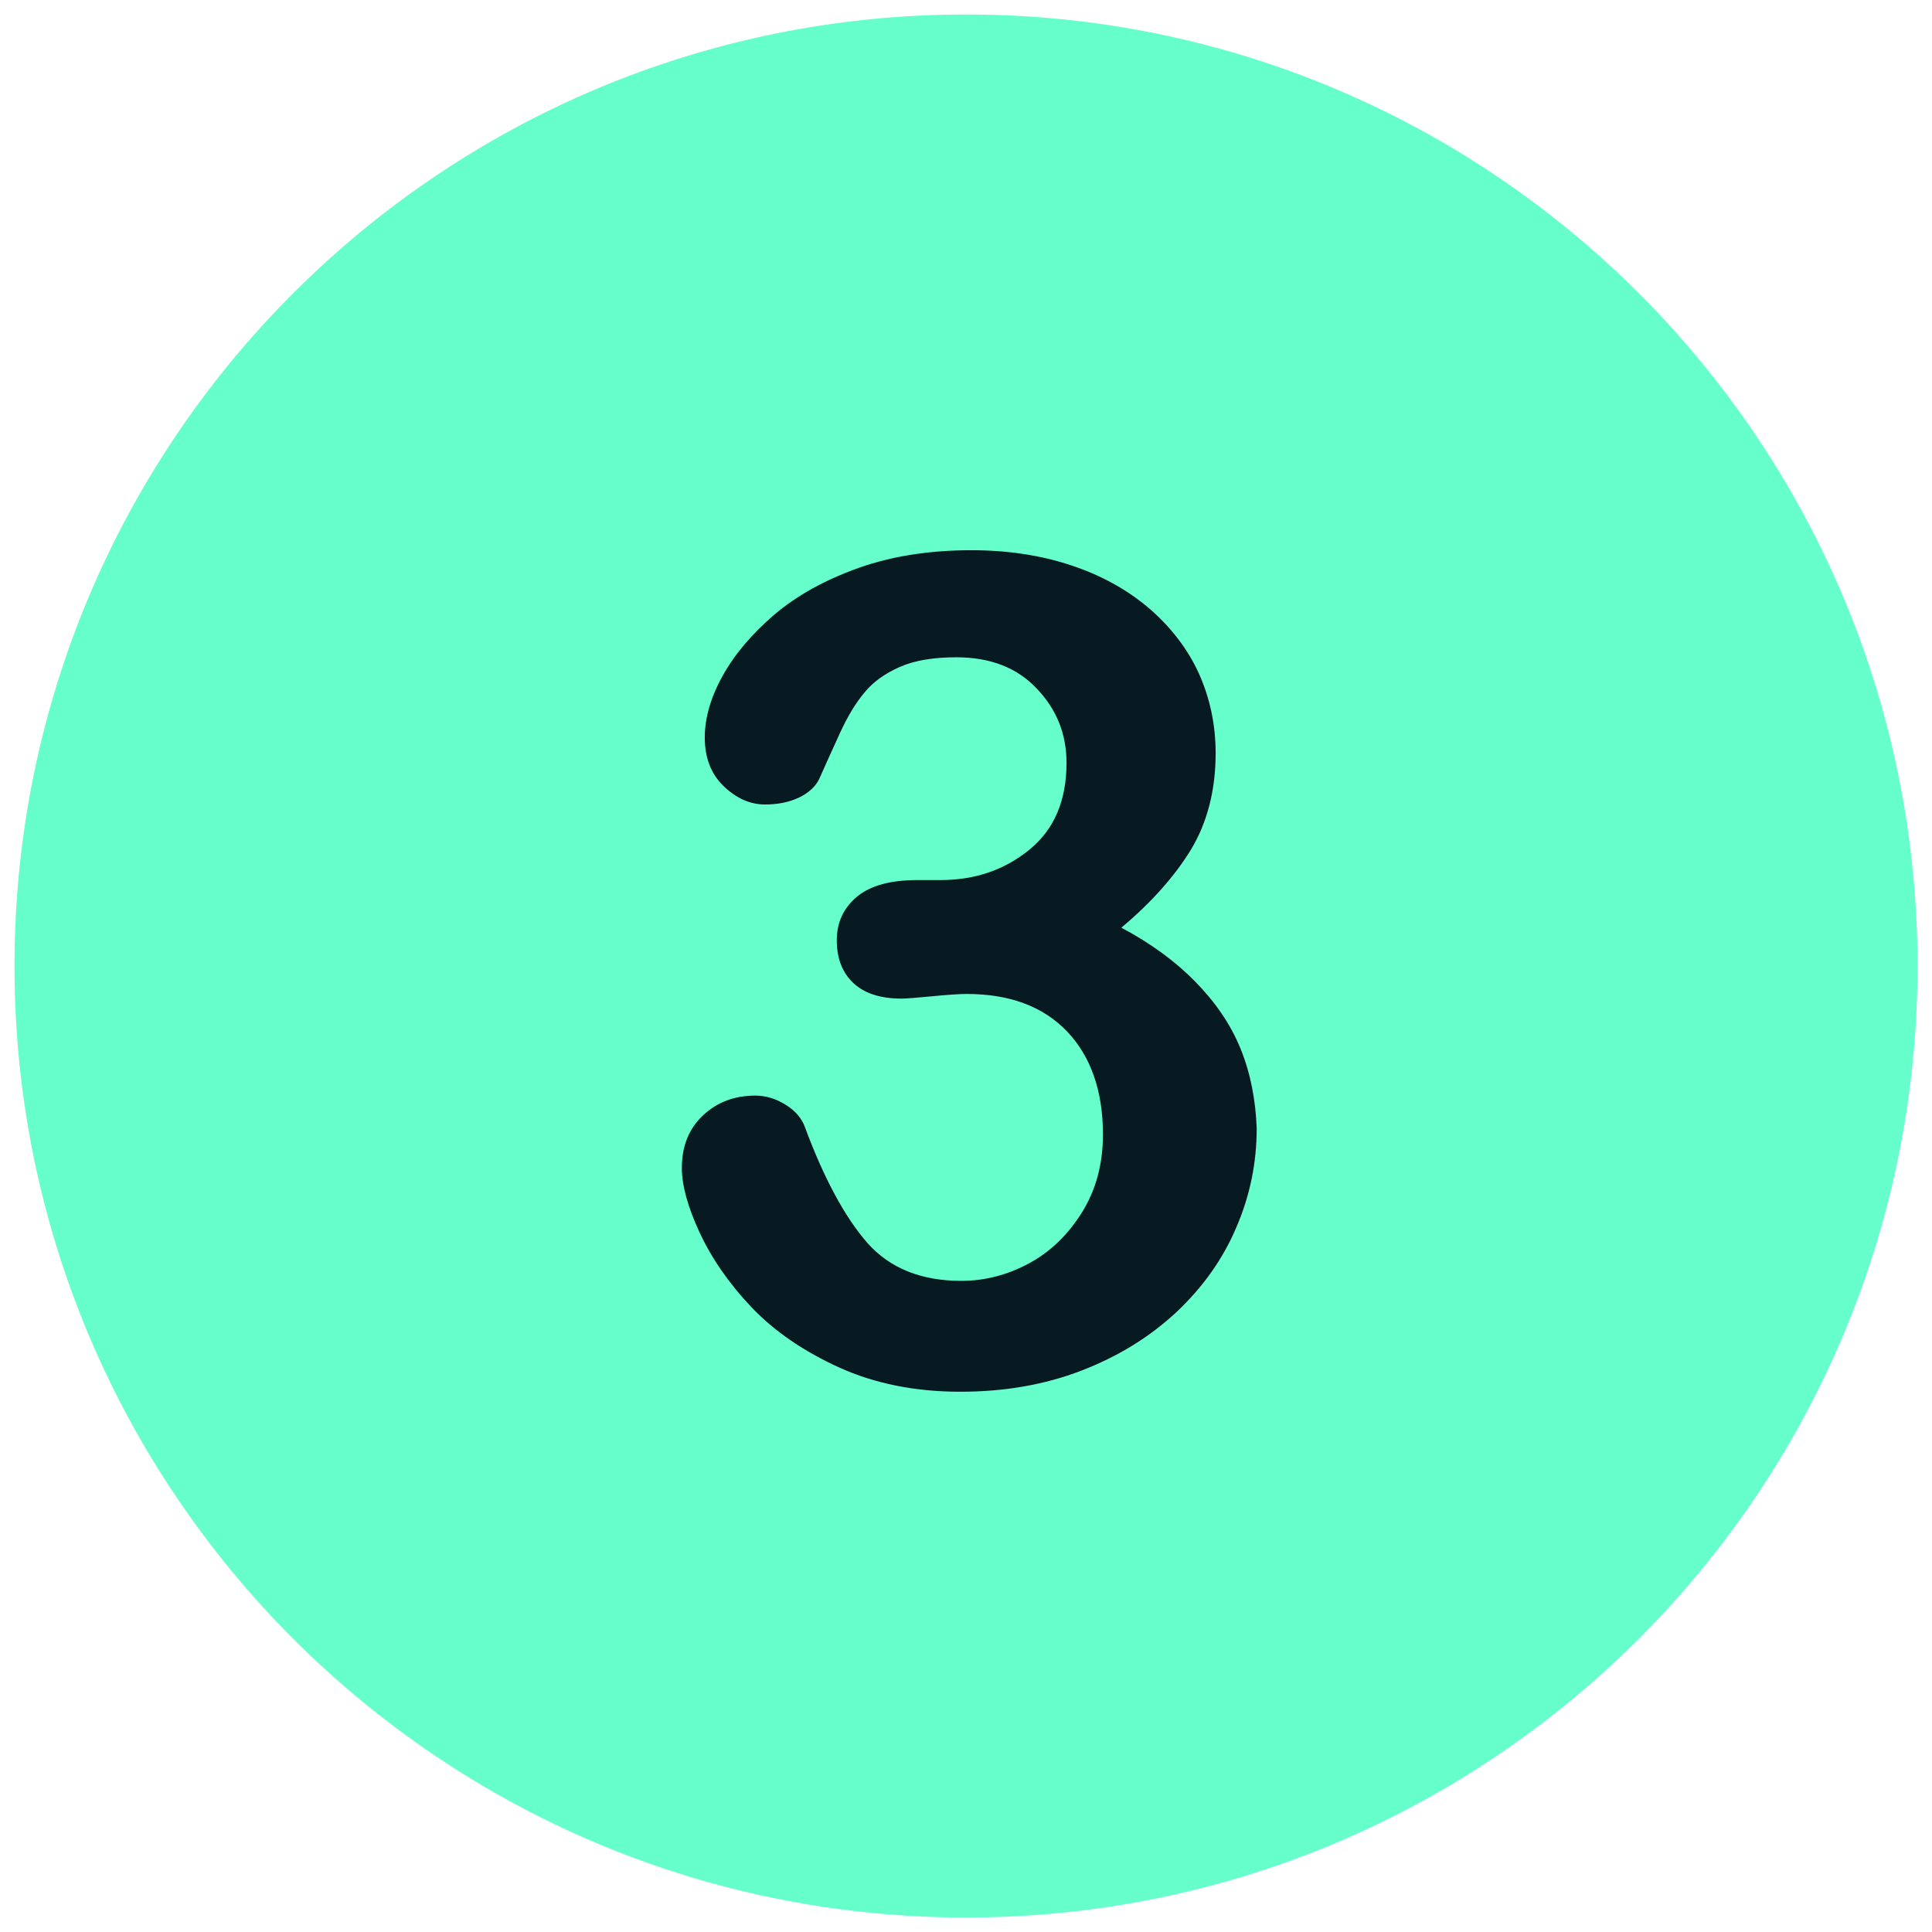
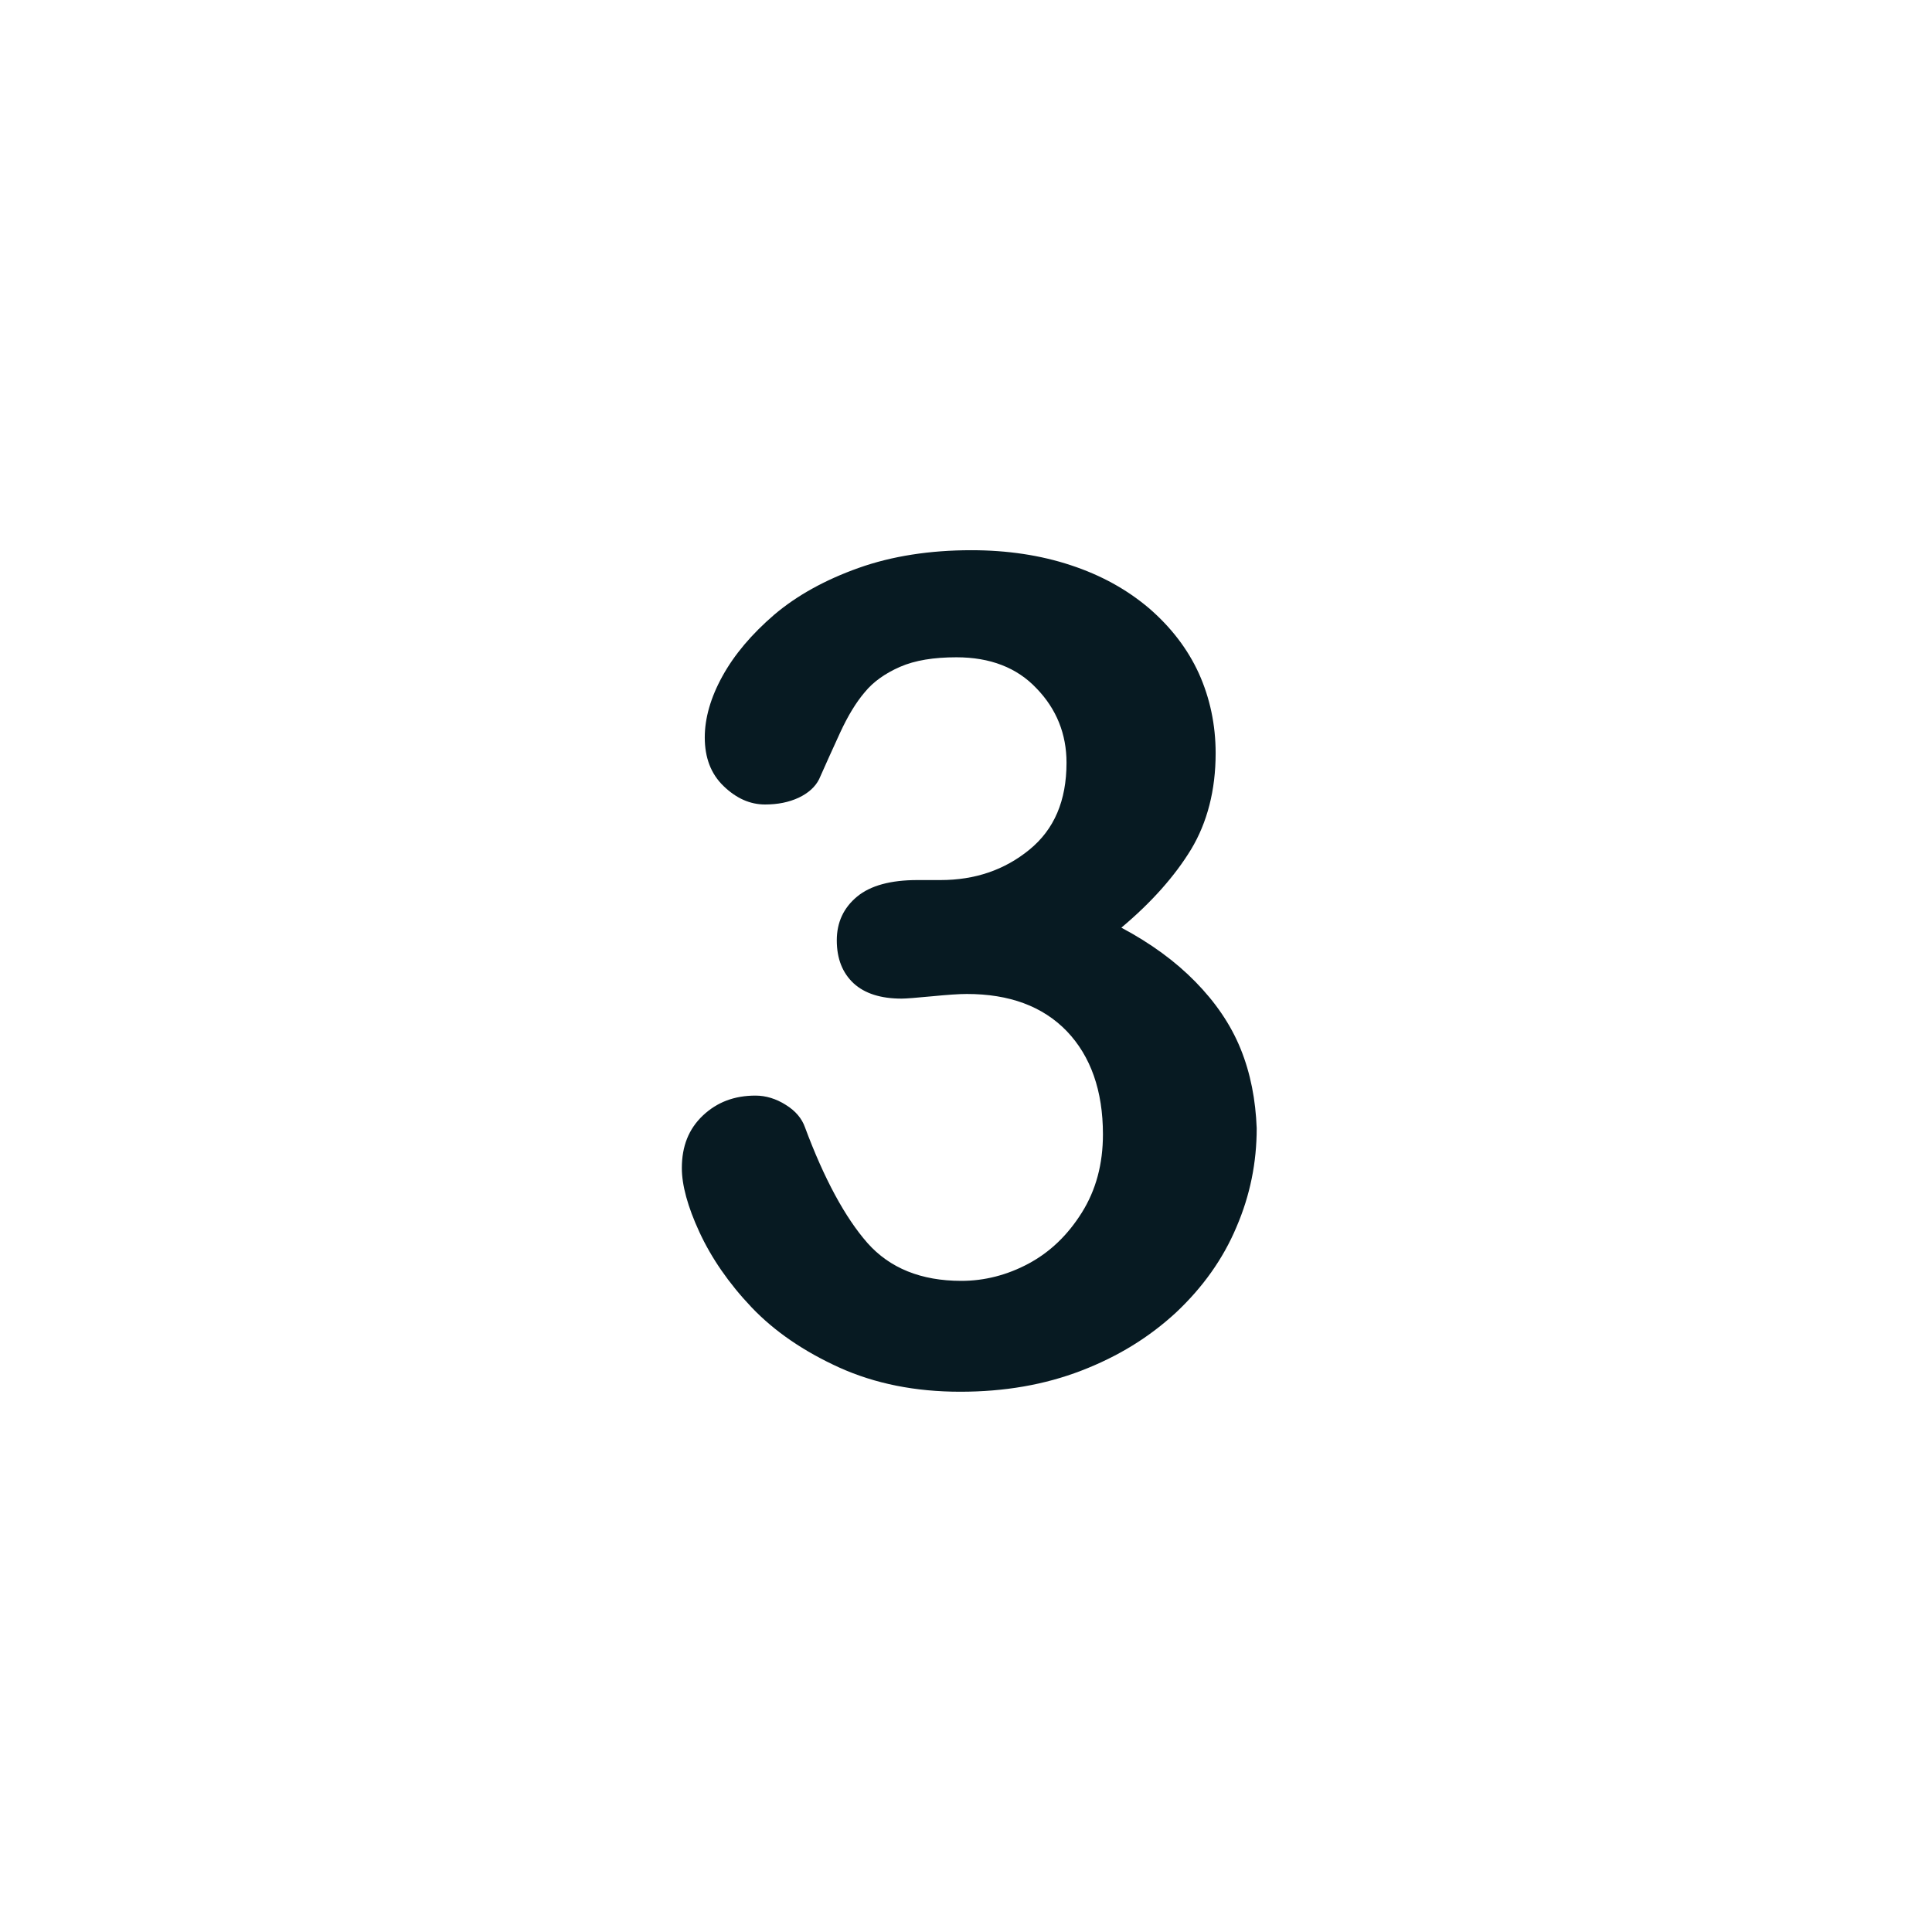
<svg xmlns="http://www.w3.org/2000/svg" width="100" zoomAndPan="magnify" viewBox="0 0 75 75" height="100" preserveAspectRatio="xMidYMid meet" version="1.0">
  <defs>
    <clipPath id="c9d16268f4">
-       <path d="M 0.562 0.562 L 74.812 0.562 L 74.812 74.812 L 0.562 74.812 Z M 0.562 0.562 " clip-rule="nonzero" />
-     </clipPath>
+       </clipPath>
  </defs>
  <g clip-path="url(#c9d16268f4)">
    <path fill="#66ffcc" d="M 37.5 0.562 C 17.102 0.562 0.562 17.102 0.562 37.5 C 0.562 57.898 17.102 74.438 37.5 74.438 C 57.898 74.438 74.438 57.898 74.438 37.5 C 74.438 17.102 57.898 0.562 37.5 0.562 Z M 37.5 0.562 " fill-opacity="1" fill-rule="nonzero" />
  </g>
  <path fill="#071a22" d="M 48.16 40.715 C 47.773 39.762 47.176 38.898 46.402 38.109 C 45.629 37.32 44.676 36.621 43.531 36.012 C 44.707 35.027 45.613 34 46.238 32.973 C 46.863 31.934 47.191 30.68 47.191 29.238 C 47.191 28.137 46.969 27.094 46.539 26.141 C 46.105 25.188 45.449 24.34 44.602 23.609 C 43.738 22.879 42.742 22.328 41.566 21.941 C 40.402 21.555 39.109 21.359 37.707 21.359 C 36.102 21.359 34.625 21.586 33.332 22.047 C 32.035 22.508 30.934 23.117 30.055 23.863 C 29.176 24.621 28.508 25.41 28.047 26.246 C 27.586 27.078 27.359 27.883 27.359 28.625 C 27.359 29.414 27.598 30.043 28.09 30.516 C 28.582 30.992 29.117 31.23 29.699 31.23 C 30.191 31.23 30.621 31.145 31.008 30.965 C 31.383 30.785 31.648 30.547 31.797 30.25 C 32.051 29.684 32.32 29.074 32.617 28.434 C 32.914 27.793 33.227 27.273 33.57 26.871 C 33.898 26.469 34.359 26.141 34.938 25.887 C 35.52 25.633 36.25 25.516 37.129 25.516 C 38.438 25.516 39.48 25.918 40.238 26.723 C 41.012 27.523 41.402 28.492 41.402 29.609 C 41.402 31.082 40.926 32.199 39.957 32.988 C 38.988 33.777 37.844 34.164 36.504 34.164 L 35.609 34.164 C 34.582 34.164 33.793 34.375 33.273 34.805 C 32.75 35.238 32.484 35.805 32.484 36.504 C 32.484 37.219 32.707 37.77 33.137 38.172 C 33.57 38.57 34.195 38.766 35 38.766 C 35.176 38.766 35.566 38.734 36.176 38.676 C 36.785 38.617 37.23 38.586 37.531 38.586 C 39.184 38.586 40.477 39.062 41.414 40.031 C 42.34 41 42.816 42.34 42.816 44.035 C 42.816 45.184 42.547 46.195 41.996 47.074 C 41.445 47.953 40.762 48.605 39.926 49.055 C 39.094 49.5 38.215 49.723 37.32 49.723 C 35.758 49.723 34.539 49.23 33.672 48.25 C 32.809 47.266 31.992 45.762 31.246 43.754 C 31.129 43.426 30.891 43.129 30.504 42.891 C 30.129 42.652 29.727 42.531 29.328 42.531 C 28.508 42.531 27.836 42.785 27.285 43.305 C 26.734 43.828 26.469 44.496 26.469 45.348 C 26.469 46 26.691 46.836 27.152 47.832 C 27.613 48.828 28.285 49.812 29.176 50.75 C 30.07 51.688 31.203 52.461 32.586 53.09 C 33.973 53.715 35.535 54.027 37.277 54.027 C 38.988 54.027 40.551 53.758 41.98 53.207 C 43.41 52.656 44.617 51.91 45.66 50.945 C 46.688 49.977 47.477 48.875 47.996 47.641 C 48.531 46.402 48.785 45.121 48.785 43.797 C 48.742 42.695 48.547 41.668 48.16 40.715 " fill-opacity="1" fill-rule="nonzero" />
</svg>